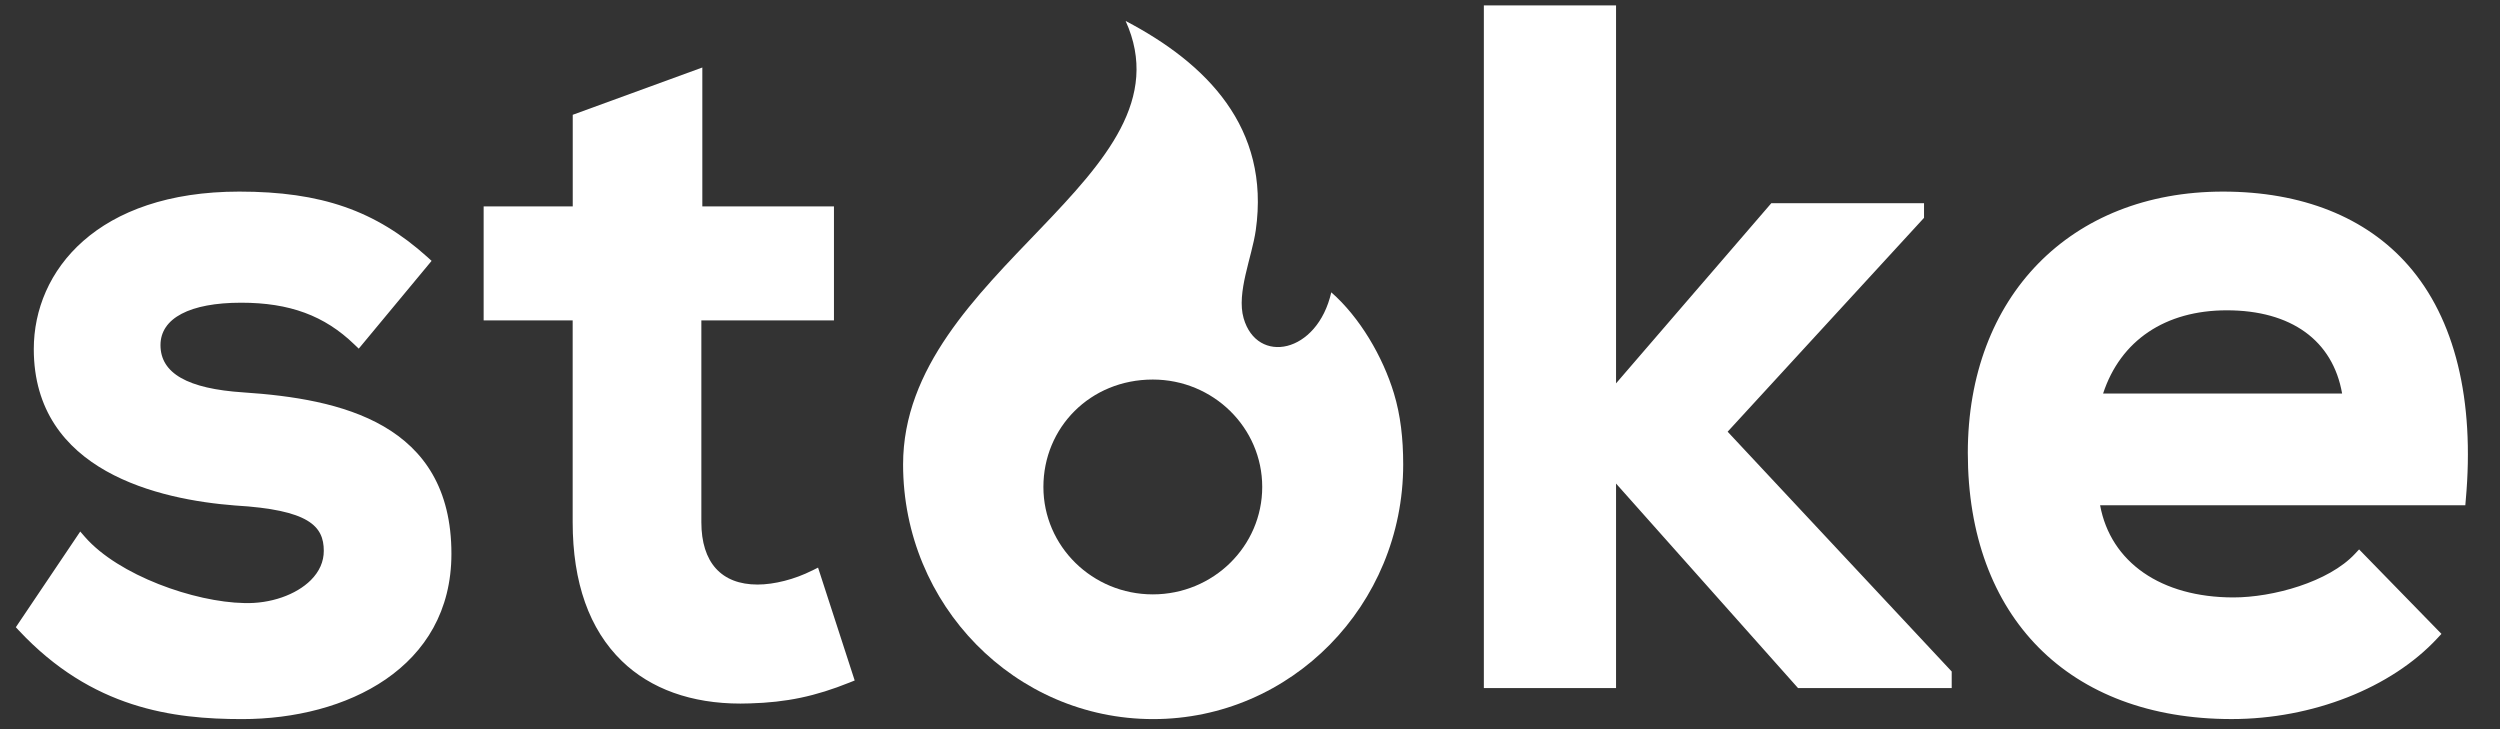
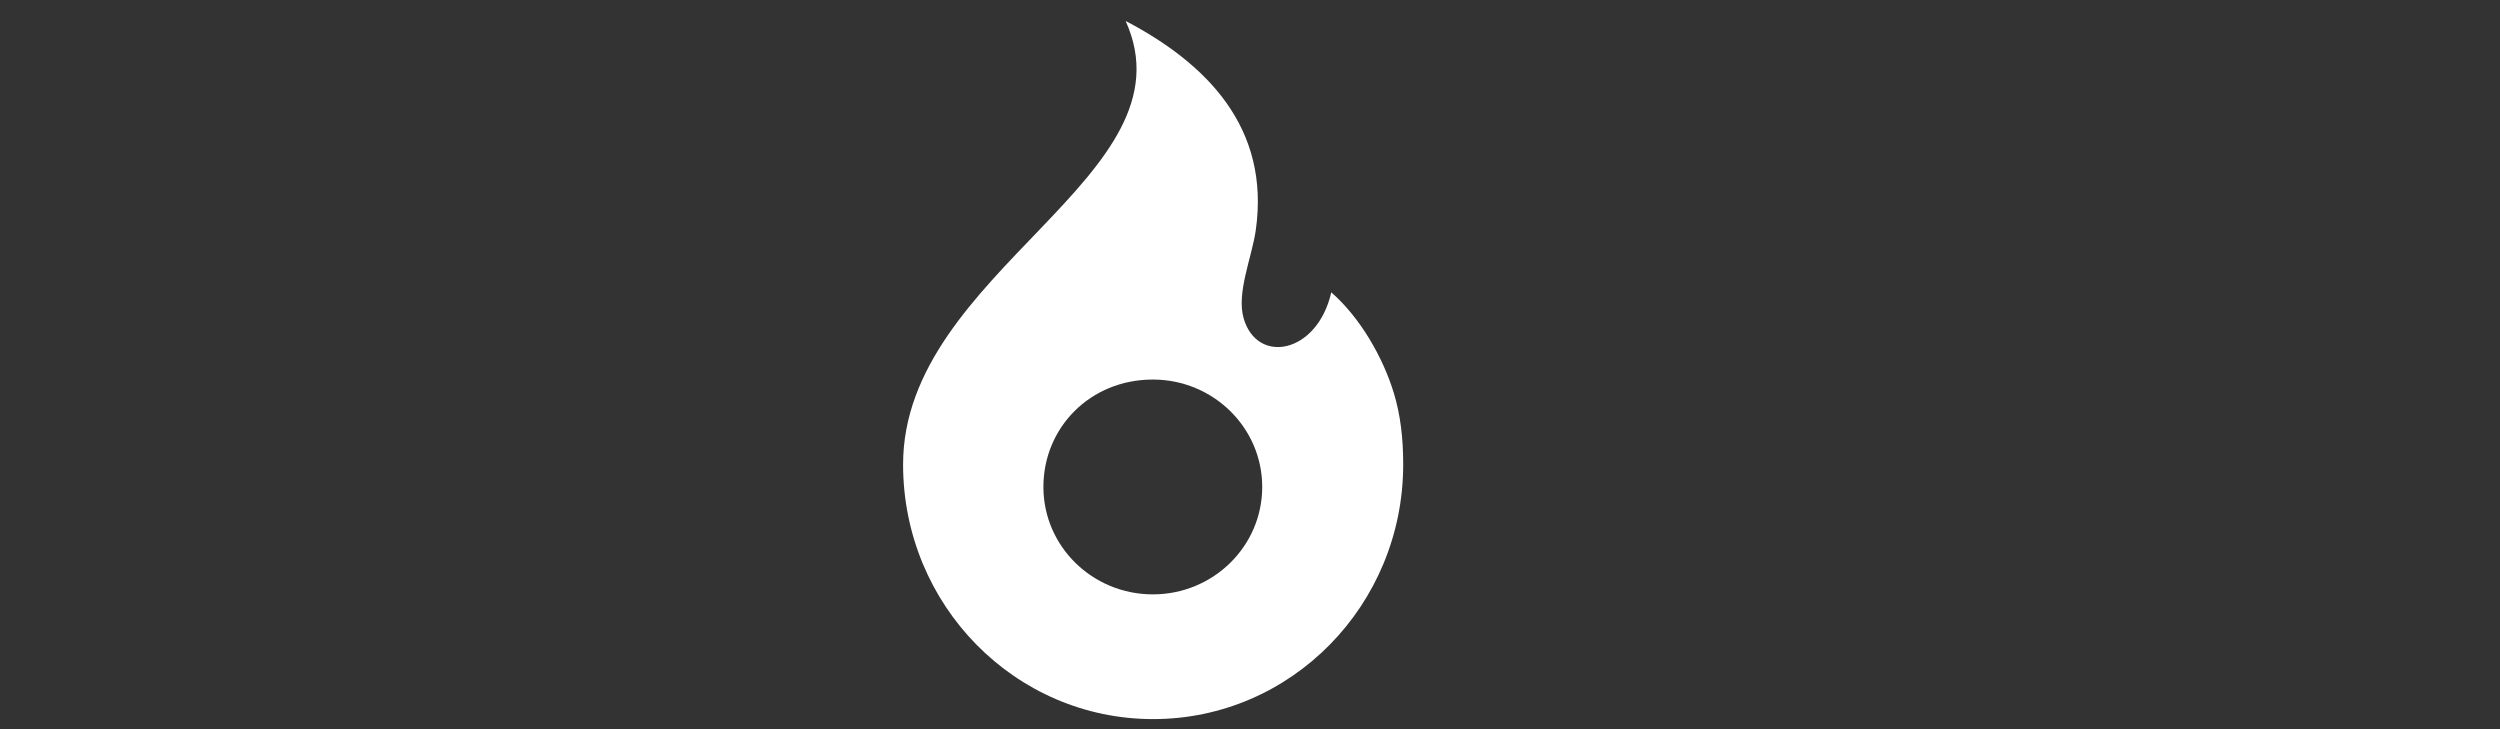
<svg xmlns="http://www.w3.org/2000/svg" width="72" height="21" viewBox="0 0 72 21" fill="none">
  <rect x="0" y="0" width="72" height="21" fill="#333333" stroke="none" />
  <g clip-path="url(#clip0_4361_24828)">
-     <path fill-rule="evenodd" clip-rule="evenodd" d="M7.011 11.301C5.403 11.196 4.622 10.751 4.622 9.939C4.622 9.163 5.469 8.718 6.946 8.718C8.34 8.718 9.346 9.089 10.206 9.921L10.332 10.041L12.43 7.513L12.309 7.403C10.82 6.064 9.25 5.518 6.89 5.518C2.803 5.518 0.973 7.795 0.973 10.053C0.973 13.584 4.603 14.391 6.77 14.558C8.898 14.683 9.325 15.15 9.325 15.864C9.325 16.175 9.2 16.459 8.953 16.707C8.529 17.131 7.788 17.392 7.032 17.368C5.598 17.341 3.416 16.571 2.449 15.467L2.311 15.308L0.456 18.064L0.549 18.164C2.651 20.408 4.976 20.71 6.974 20.71C9.973 20.71 13.001 19.238 13.001 15.949C13.001 12.181 9.8 11.486 7.011 11.301ZM23.388 16.432C22.886 16.685 22.299 16.835 21.817 16.835C20.774 16.835 20.199 16.198 20.199 15.038V9.227H24.018V5.944H20.227V1.944L16.495 3.306V5.944H13.929V9.227H16.493V15.038C16.493 16.78 16.971 18.126 17.91 19.038C18.739 19.842 19.915 20.263 21.324 20.263C21.414 20.263 21.506 20.261 21.597 20.258C22.649 20.229 23.481 20.054 24.47 19.656L24.615 19.598L23.56 16.347L23.388 16.433V16.432ZM55.412 6.274V5.853H51.013L46.542 11.041V0.156H42.735V19.816H46.542V13.926L51.783 19.816H56.209V19.339L49.756 12.433L55.412 6.274ZM60.569 11.334C61.071 9.806 62.358 8.937 64.132 8.937C65.987 8.937 67.186 9.806 67.453 11.334H60.569ZM69.357 7.642C68.141 6.253 66.295 5.518 64.022 5.518C59.627 5.518 56.673 8.542 56.673 13.043C56.673 17.772 59.584 20.709 64.27 20.709C66.596 20.709 68.869 19.816 70.201 18.377L70.314 18.256L67.942 15.823L67.827 15.946C67.067 16.765 65.455 17.206 64.324 17.206C62.239 17.206 60.786 16.194 60.483 14.552H71.001L71.014 14.398C71.275 11.512 70.702 9.176 69.357 7.642Z" fill="white" />
    <path fill-rule="evenodd" clip-rule="evenodd" d="M33.201 17.118C31.461 17.118 30.05 15.733 30.05 14.024C30.05 12.316 31.396 10.931 33.201 10.931C34.941 10.931 36.352 12.316 36.352 14.024C36.352 15.733 34.941 17.118 33.201 17.118ZM38.341 8.419C37.939 10.189 36.202 10.513 35.816 9.164C35.606 8.429 36.054 7.416 36.166 6.631C36.587 3.673 34.745 1.822 32.418 0.604C34.445 5.077 26.009 7.805 26.009 13.376C26.009 17.426 29.232 20.71 33.211 20.71C37.188 20.71 40.412 17.426 40.412 13.376C40.412 12.625 40.335 11.955 40.145 11.328C39.824 10.269 39.161 9.137 38.341 8.419Z" fill="white" />
  </g>
  <defs>
    <clipPath id="clip0_4361_24828">
      <rect width="72" height="21" fill="white" />
    </clipPath>
  </defs>
</svg>